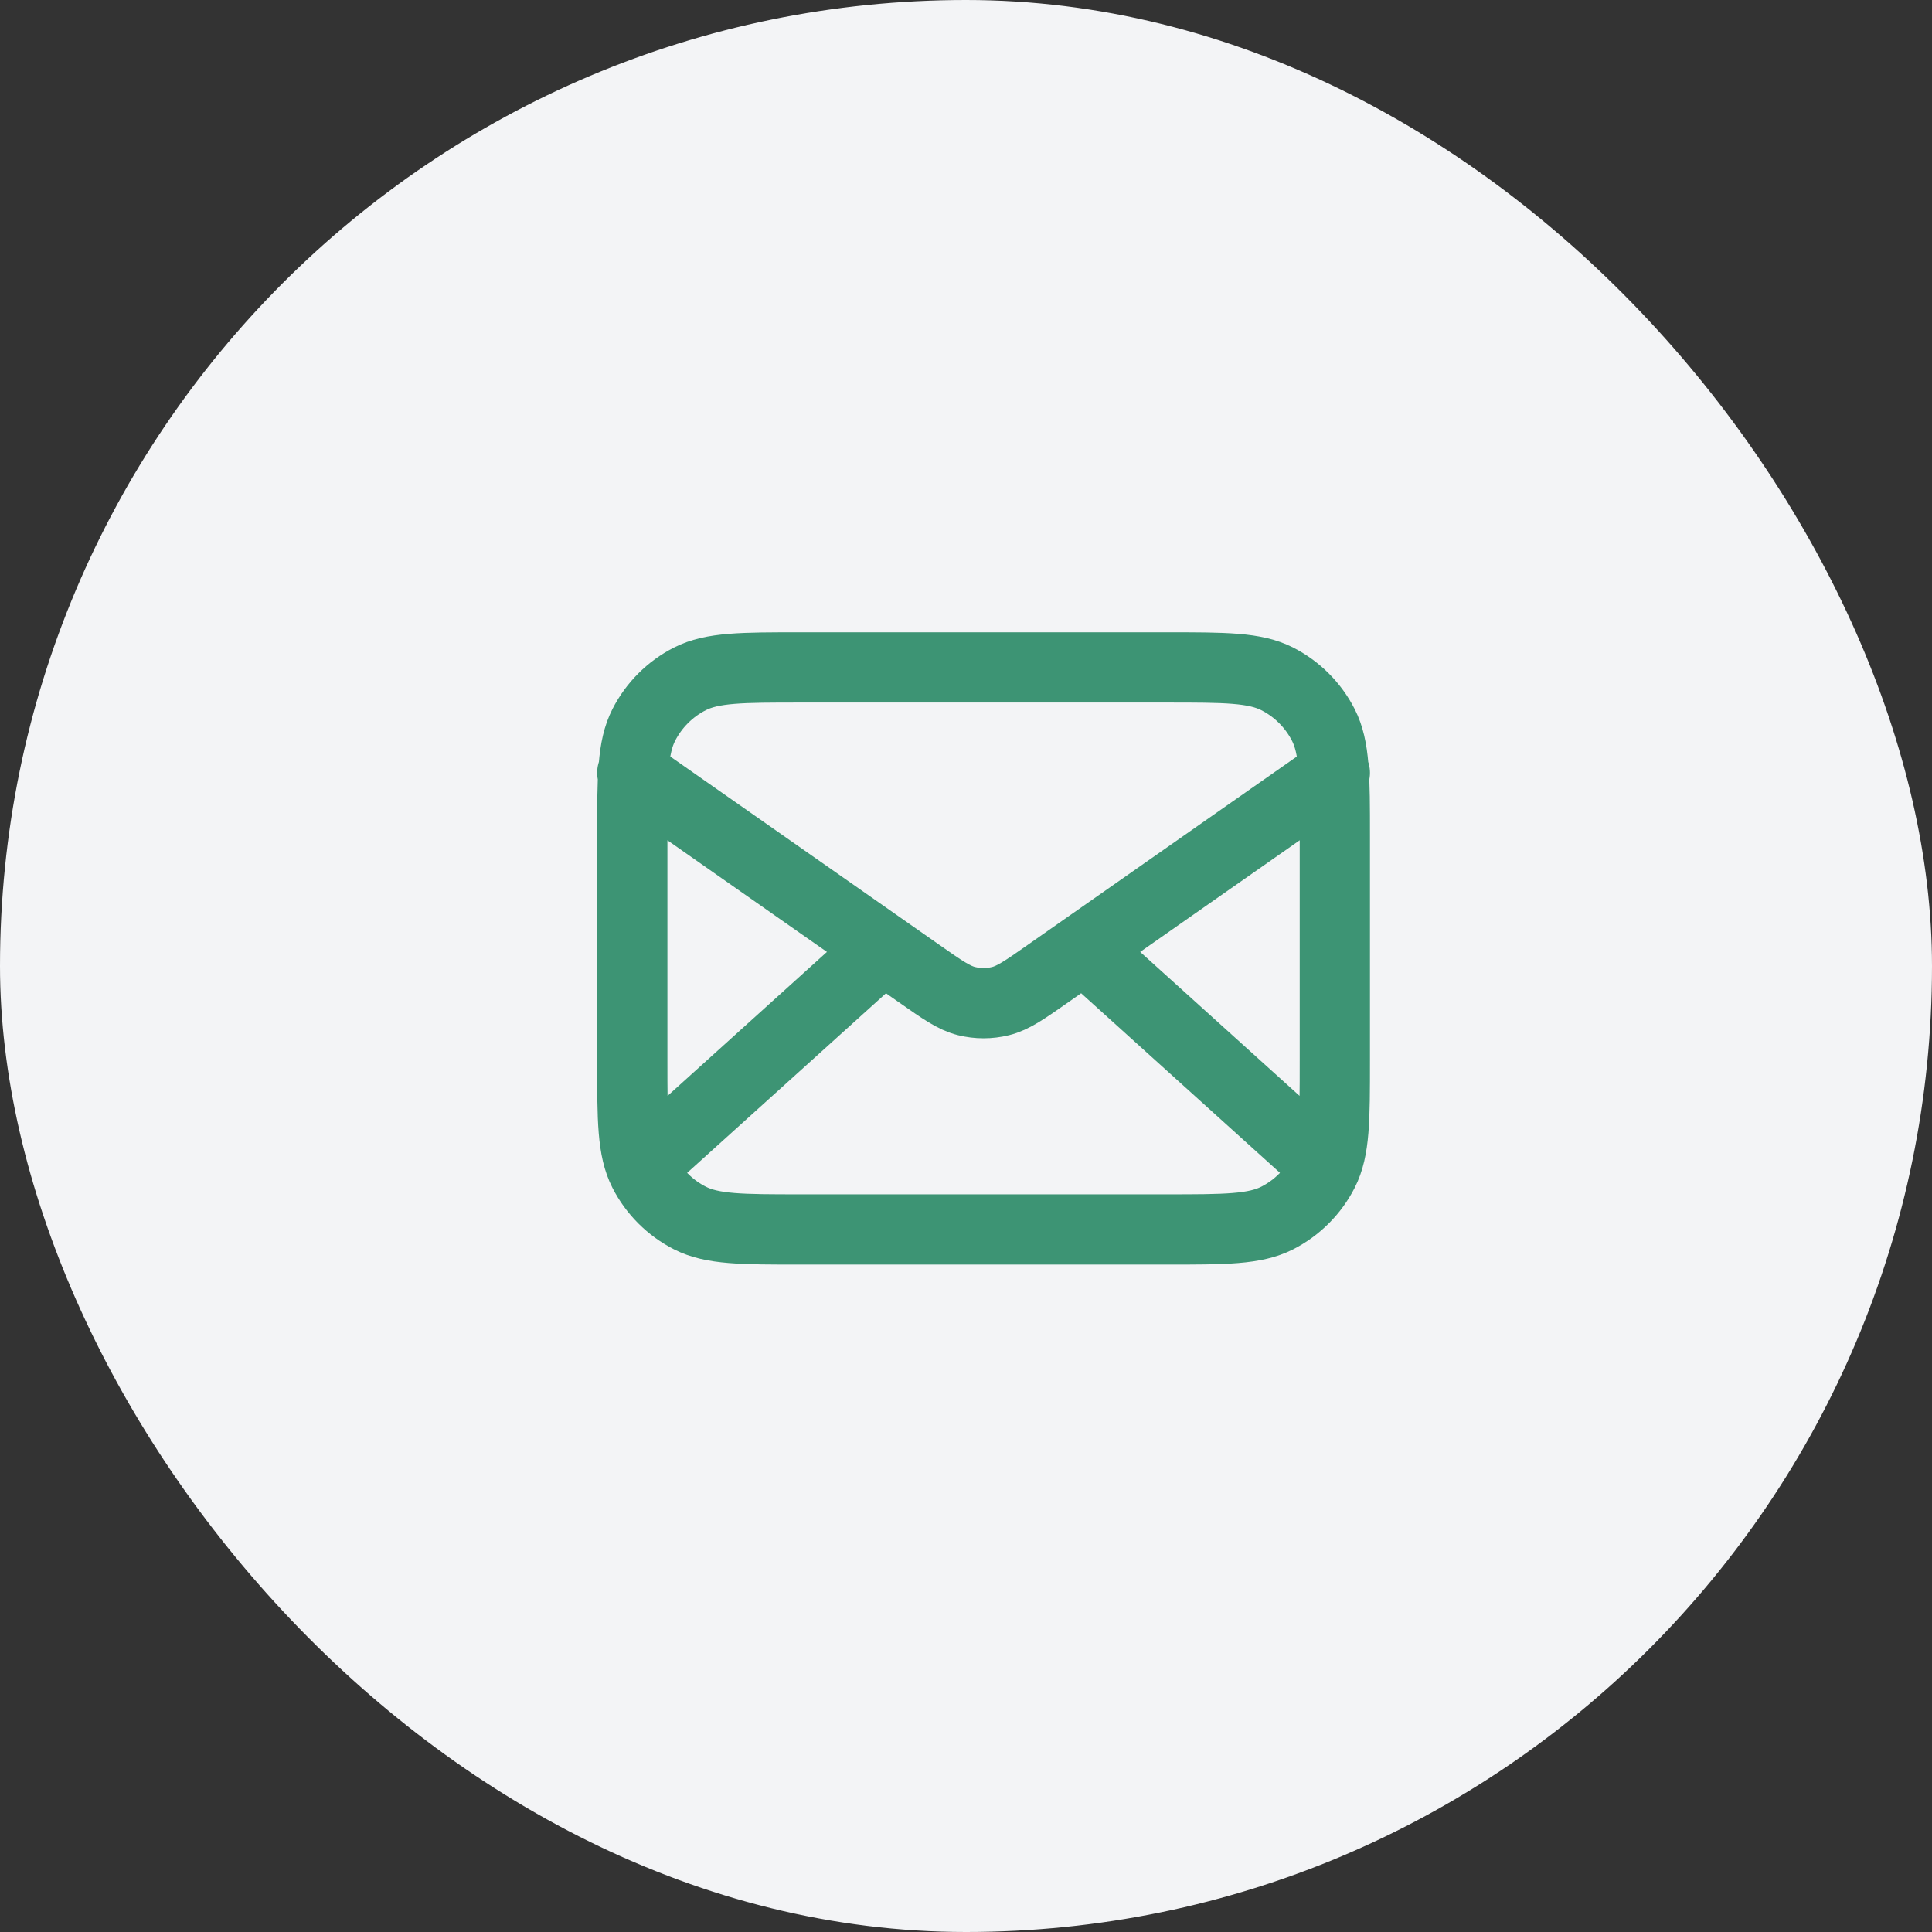
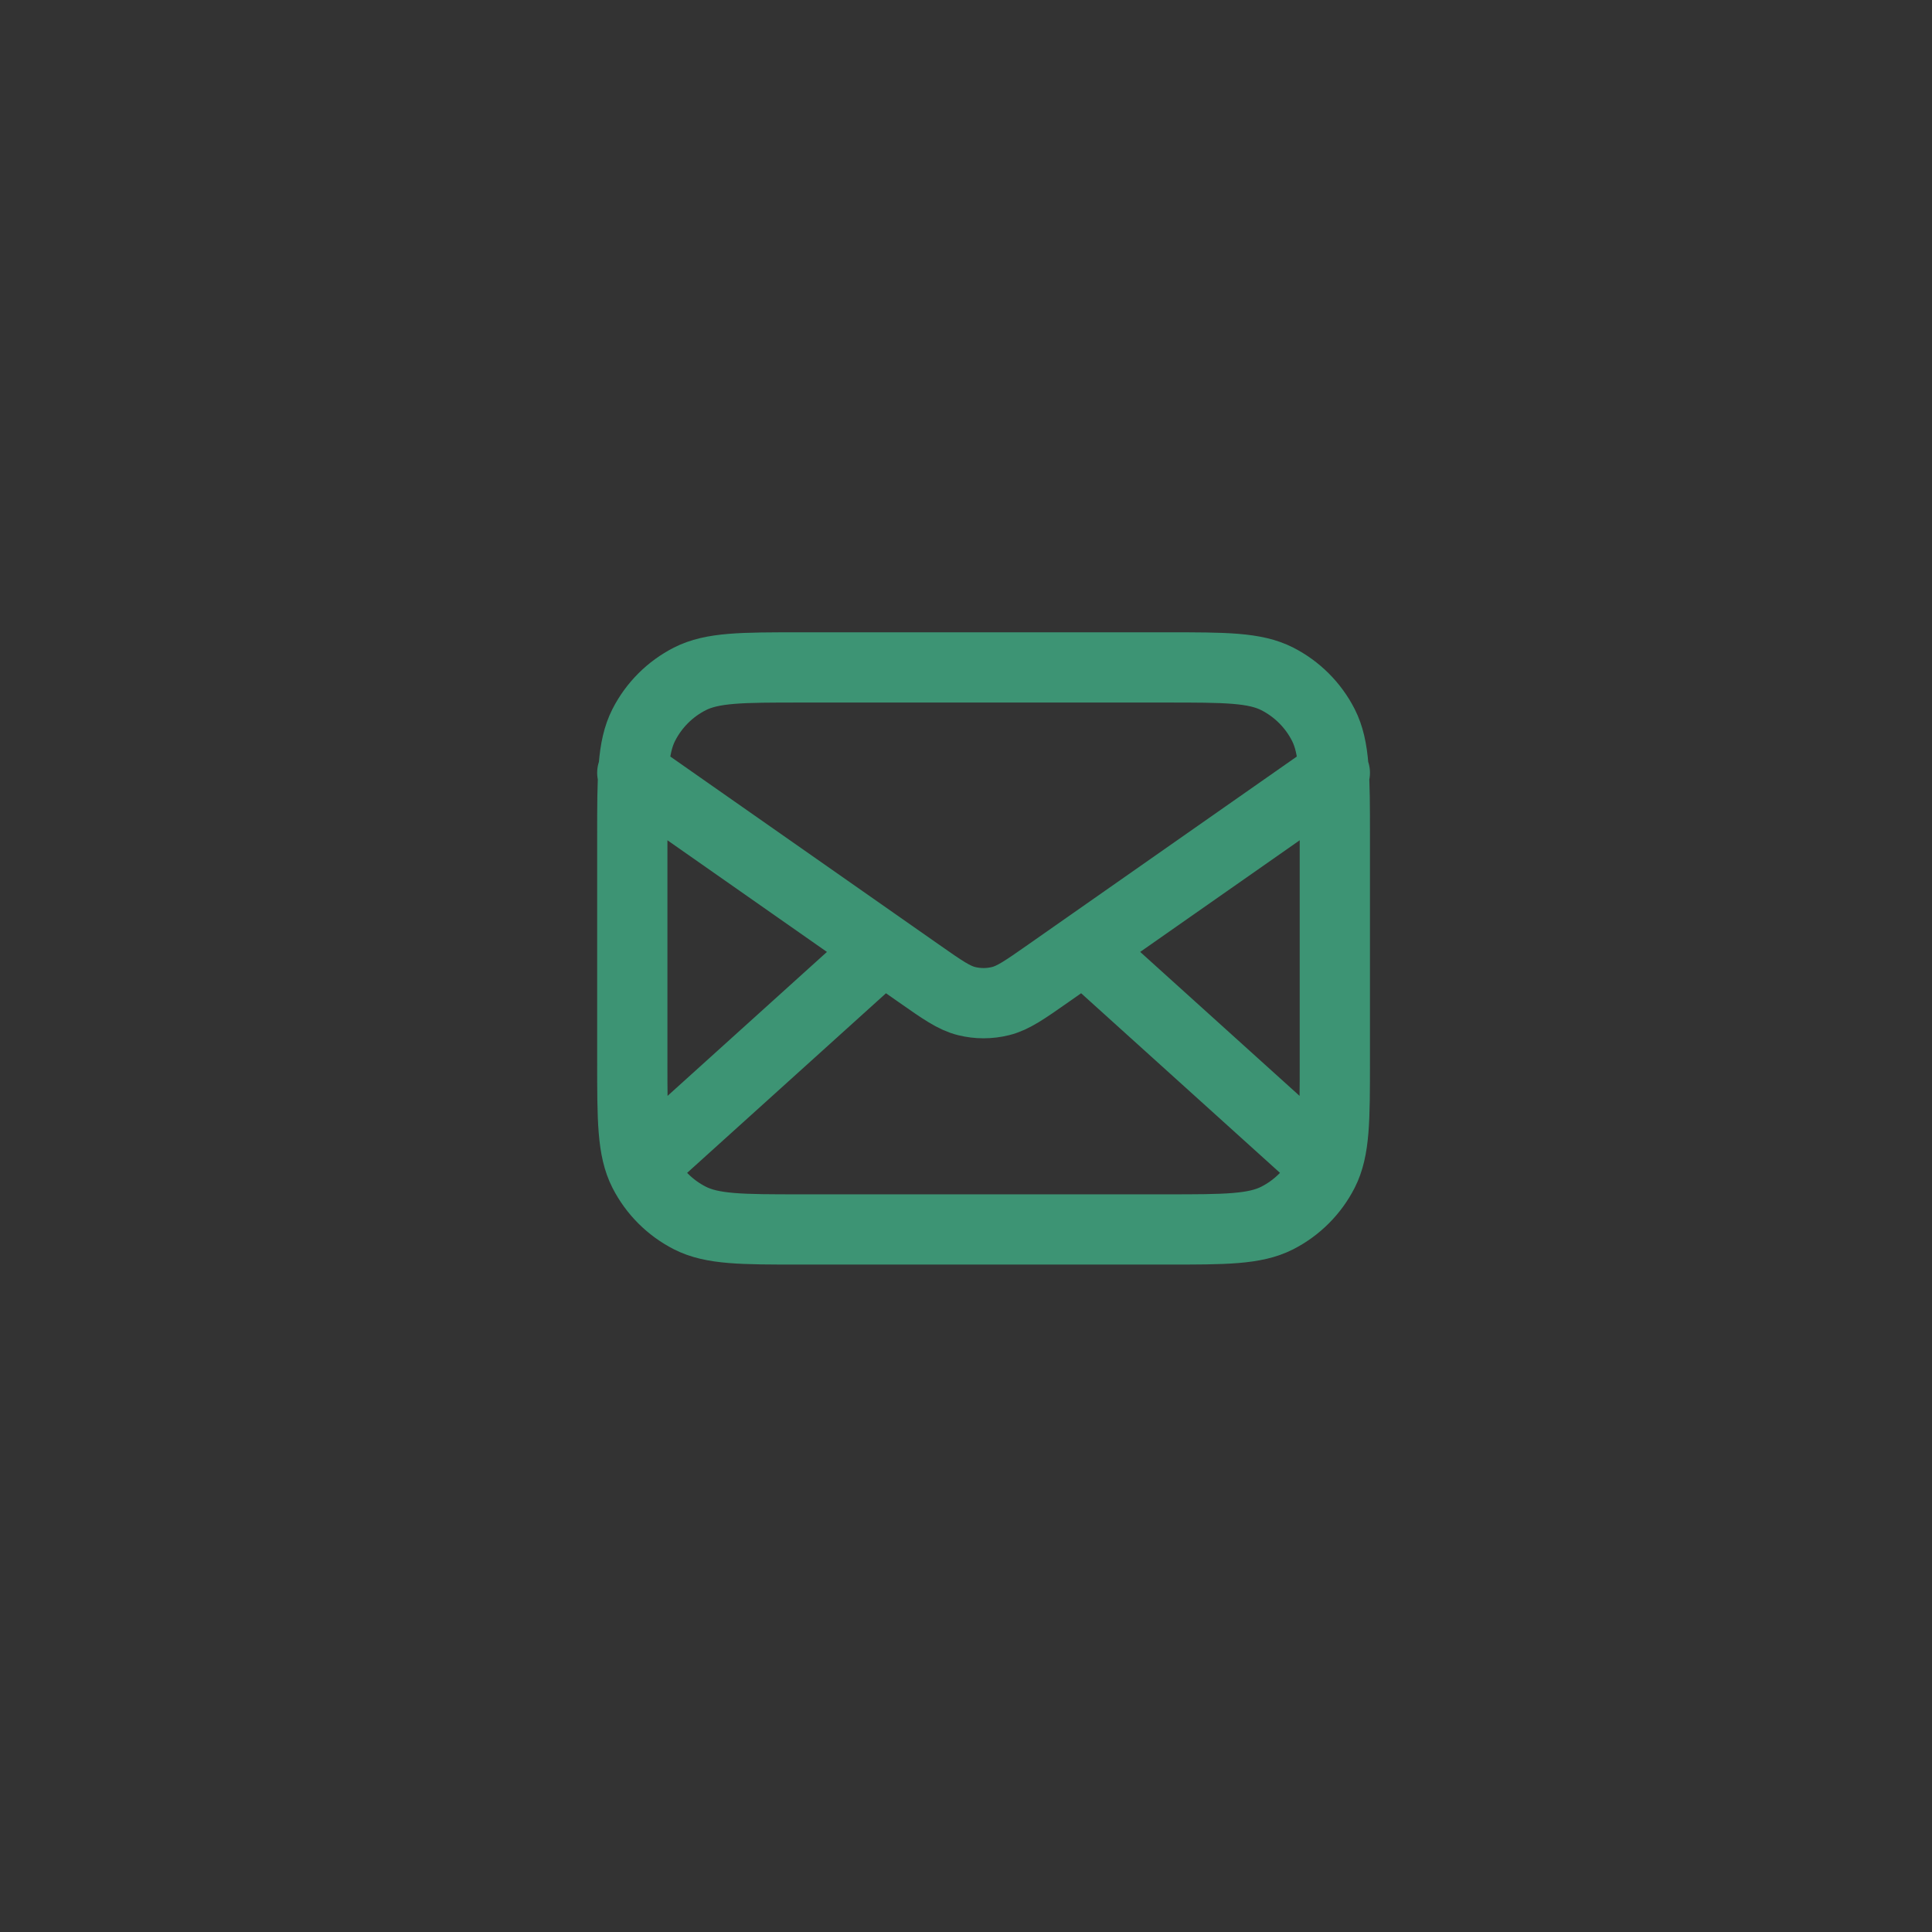
<svg xmlns="http://www.w3.org/2000/svg" width="55" height="55" viewBox="0 0 55 55" fill="none">
  <rect x="0" y="0" width="55" height="55" fill="#333333" stroke="none" />
-   <rect width="55" height="55" rx="27.5" fill="#F3F4F6" />
  <path d="M37.5 33L30.857 27M25.143 27L18.5 33M18 22L26.165 27.715C26.826 28.178 27.157 28.41 27.516 28.499C27.834 28.578 28.166 28.578 28.484 28.499C28.843 28.41 29.174 28.178 29.835 27.715L38 22M22.8 35H33.2C34.88 35 35.72 35 36.362 34.673C36.926 34.385 37.385 33.926 37.673 33.362C38 32.72 38 31.88 38 30.2V23.8C38 22.12 38 21.28 37.673 20.638C37.385 20.073 36.926 19.615 36.362 19.327C35.72 19 34.88 19 33.2 19H22.8C21.12 19 20.28 19 19.638 19.327C19.073 19.615 18.615 20.073 18.327 20.638C18 21.28 18 22.12 18 23.8V30.2C18 31.88 18 32.72 18.327 33.362C18.615 33.926 19.073 34.385 19.638 34.673C20.28 35 21.12 35 22.8 35Z" stroke="#3D9474" stroke-width="2" stroke-linecap="round" stroke-linejoin="round" />
</svg>